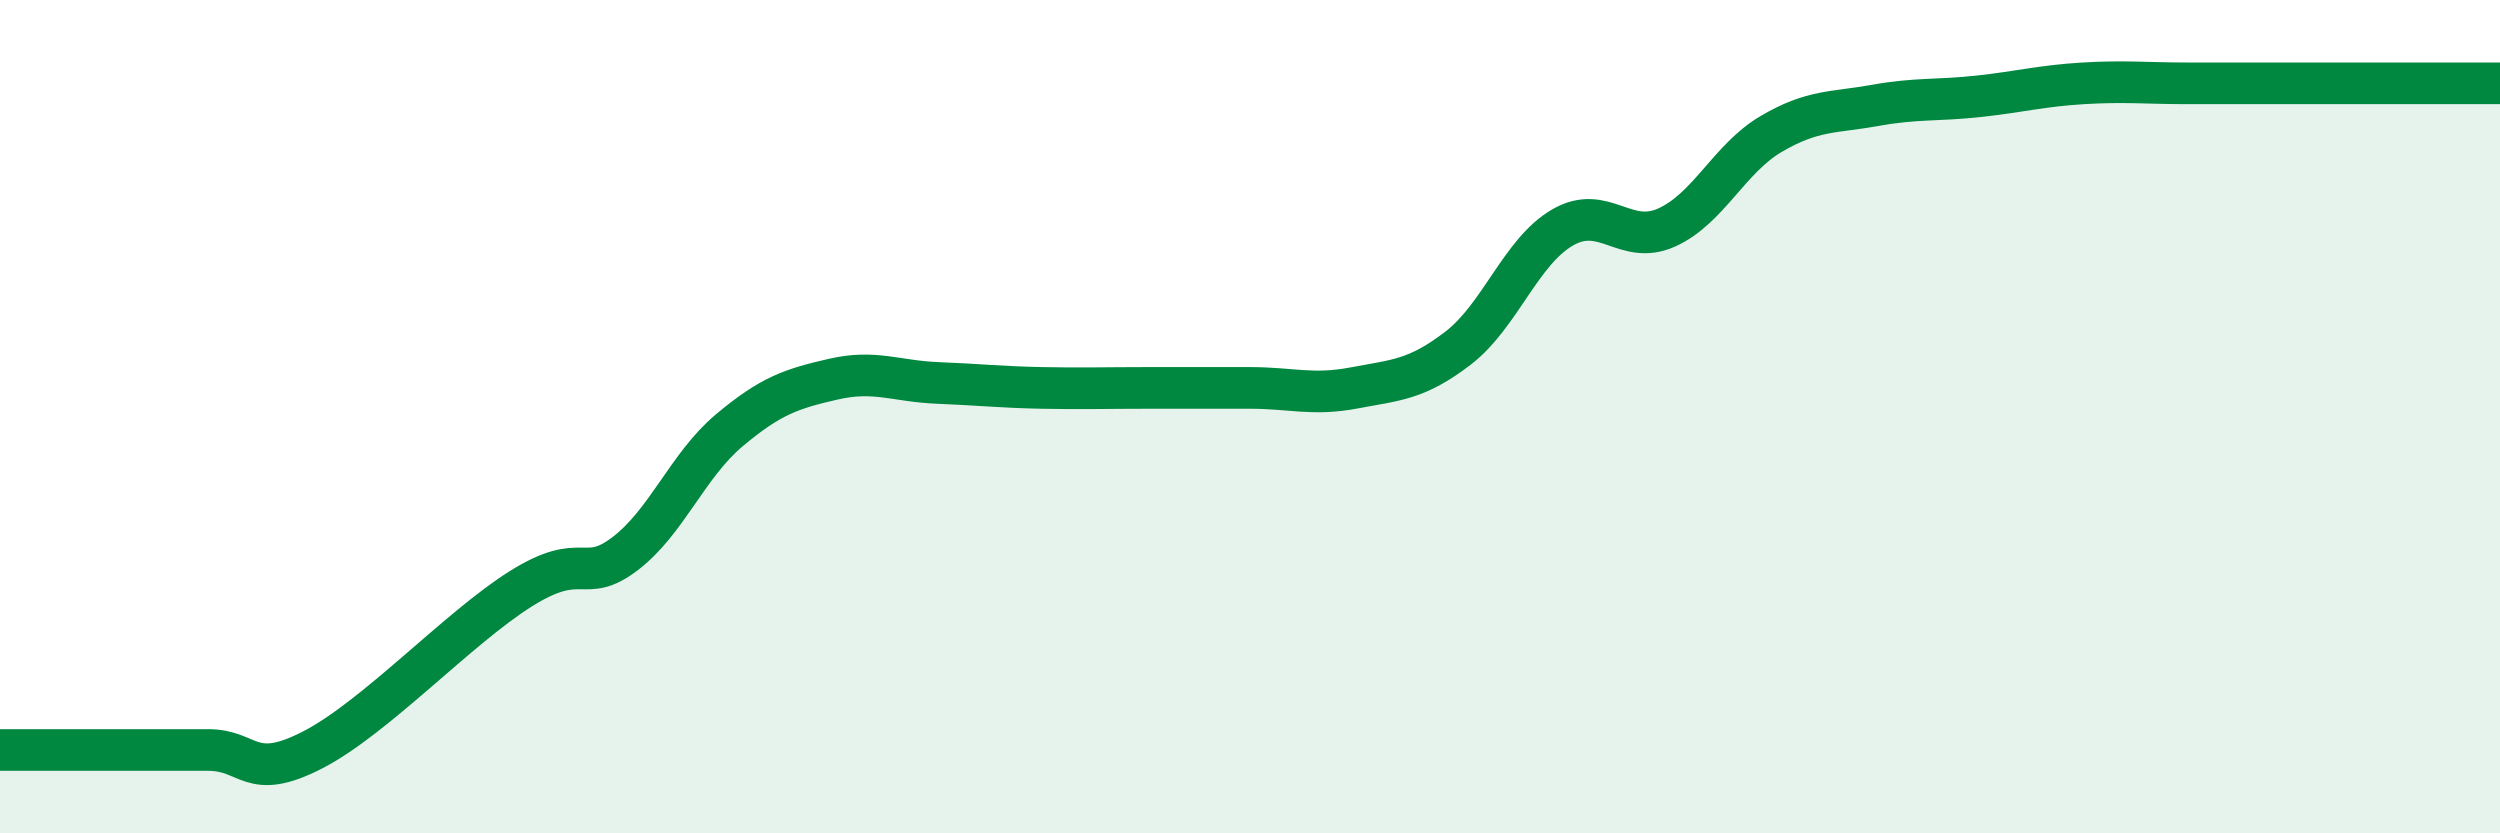
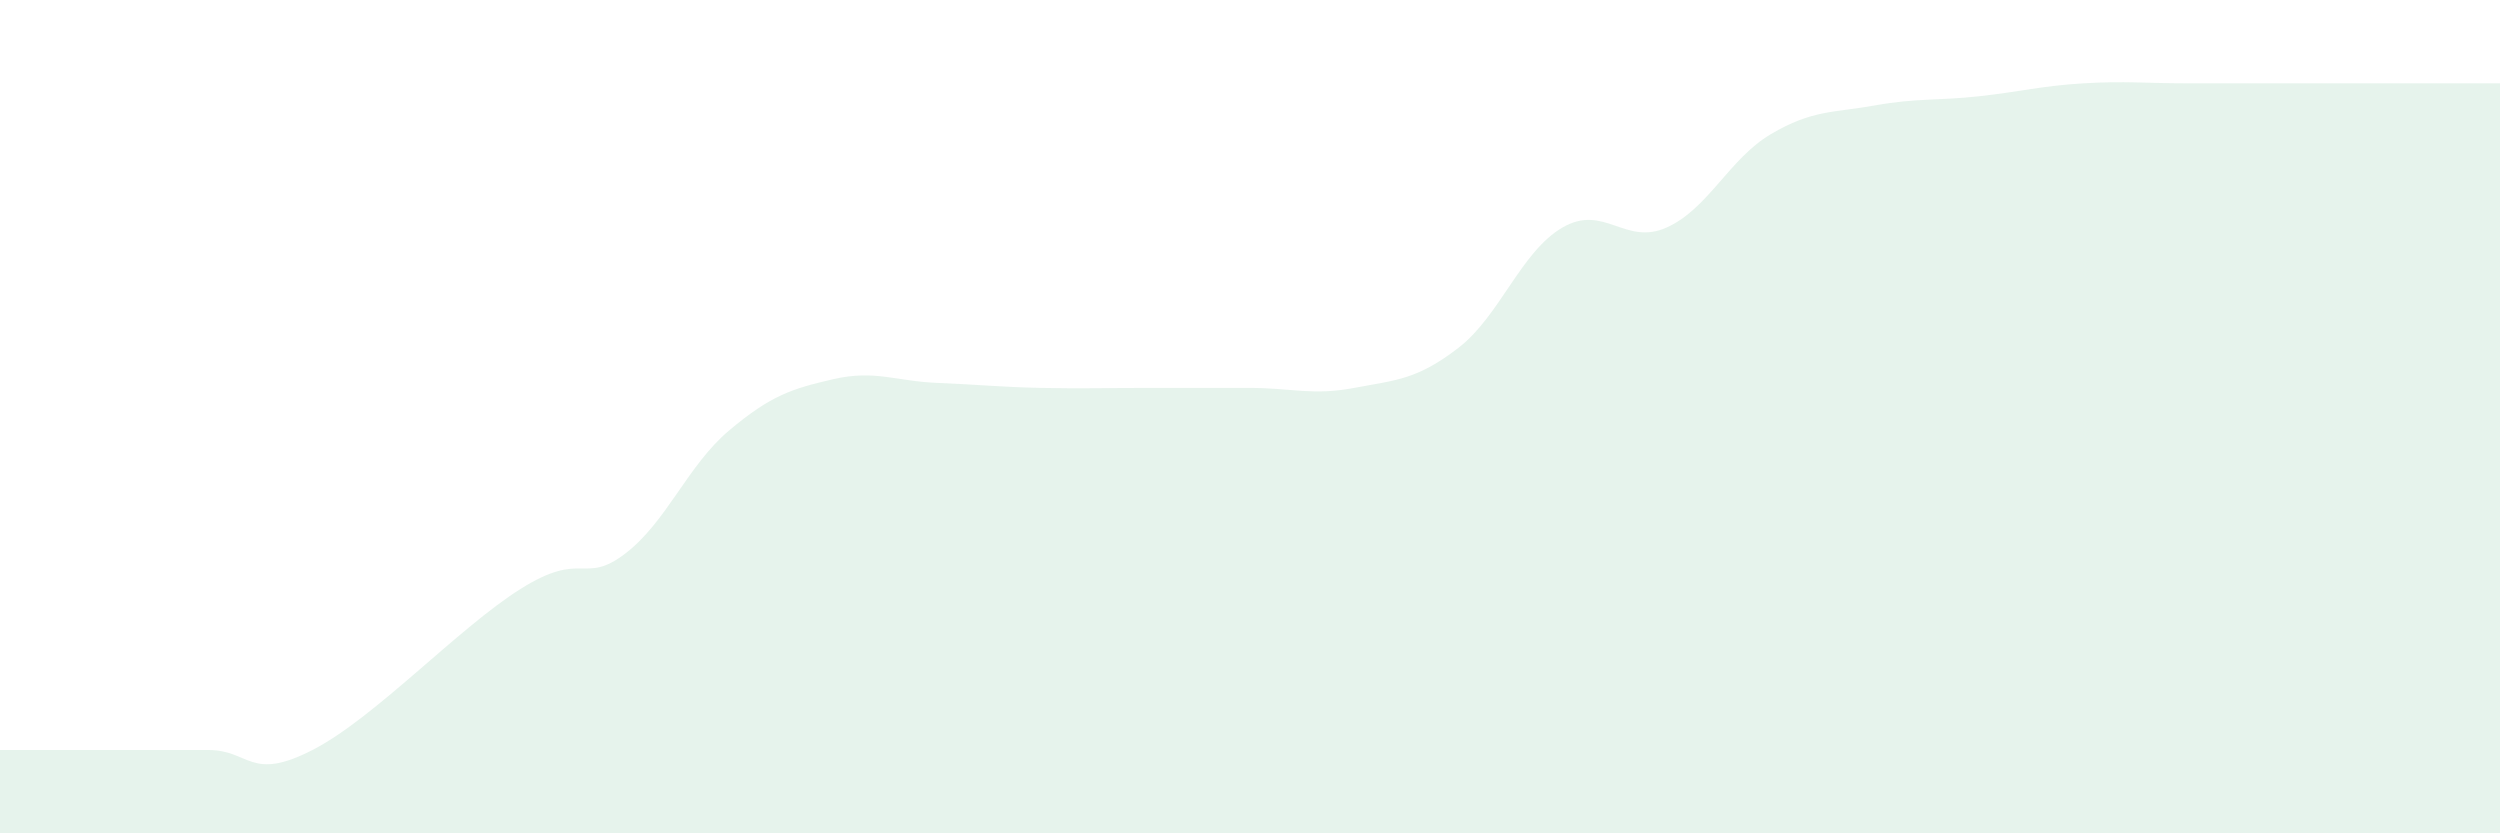
<svg xmlns="http://www.w3.org/2000/svg" width="60" height="20" viewBox="0 0 60 20">
  <path d="M 0,18 C 0.5,18 1.5,18 2.5,18 C 3.5,18 4,18 5,18 C 6,18 6,18.77 7.5,18 C 9,17.23 11,15.07 12.5,14.13 C 14,13.19 14,14.05 15,13.29 C 16,12.53 16.5,11.17 17.5,10.33 C 18.5,9.49 19,9.33 20,9.1 C 21,8.87 21.5,9.15 22.5,9.19 C 23.5,9.23 24,9.29 25,9.31 C 26,9.33 26.5,9.31 27.5,9.31 C 28.5,9.31 29,9.31 30,9.31 C 31,9.31 31.5,9.5 32.5,9.31 C 33.5,9.12 34,9.12 35,8.35 C 36,7.58 36.5,6.04 37.5,5.46 C 38.5,4.88 39,5.91 40,5.46 C 41,5.01 41.5,3.81 42.5,3.22 C 43.5,2.63 44,2.71 45,2.53 C 46,2.35 46.5,2.42 47.5,2.31 C 48.5,2.2 49,2.06 50,2 C 51,1.94 51.5,2 52.5,2 C 53.5,2 54,2 55,2 C 56,2 56.5,2 57.5,2 C 58.5,2 59.5,2 60,2L60 20L0 20Z" fill="#008740" opacity="0.1" stroke-linecap="round" stroke-linejoin="round" />
-   <path d="M 0,18 C 0.5,18 1.5,18 2.5,18 C 3.5,18 4,18 5,18 C 6,18 6,18.77 7.5,18 C 9,17.23 11,15.07 12.5,14.13 C 14,13.19 14,14.05 15,13.29 C 16,12.53 16.5,11.17 17.5,10.33 C 18.5,9.49 19,9.33 20,9.1 C 21,8.87 21.5,9.15 22.5,9.19 C 23.5,9.23 24,9.29 25,9.31 C 26,9.33 26.5,9.31 27.5,9.31 C 28.5,9.31 29,9.31 30,9.31 C 31,9.31 31.5,9.5 32.5,9.31 C 33.5,9.12 34,9.12 35,8.35 C 36,7.58 36.5,6.04 37.5,5.46 C 38.5,4.88 39,5.91 40,5.46 C 41,5.01 41.5,3.81 42.5,3.22 C 43.5,2.63 44,2.71 45,2.53 C 46,2.35 46.5,2.42 47.5,2.31 C 48.5,2.2 49,2.06 50,2 C 51,1.94 51.5,2 52.5,2 C 53.5,2 54,2 55,2 C 56,2 56.5,2 57.5,2 C 58.5,2 59.5,2 60,2" stroke="#008740" stroke-width="1" fill="none" stroke-linecap="round" stroke-linejoin="round" />
</svg>